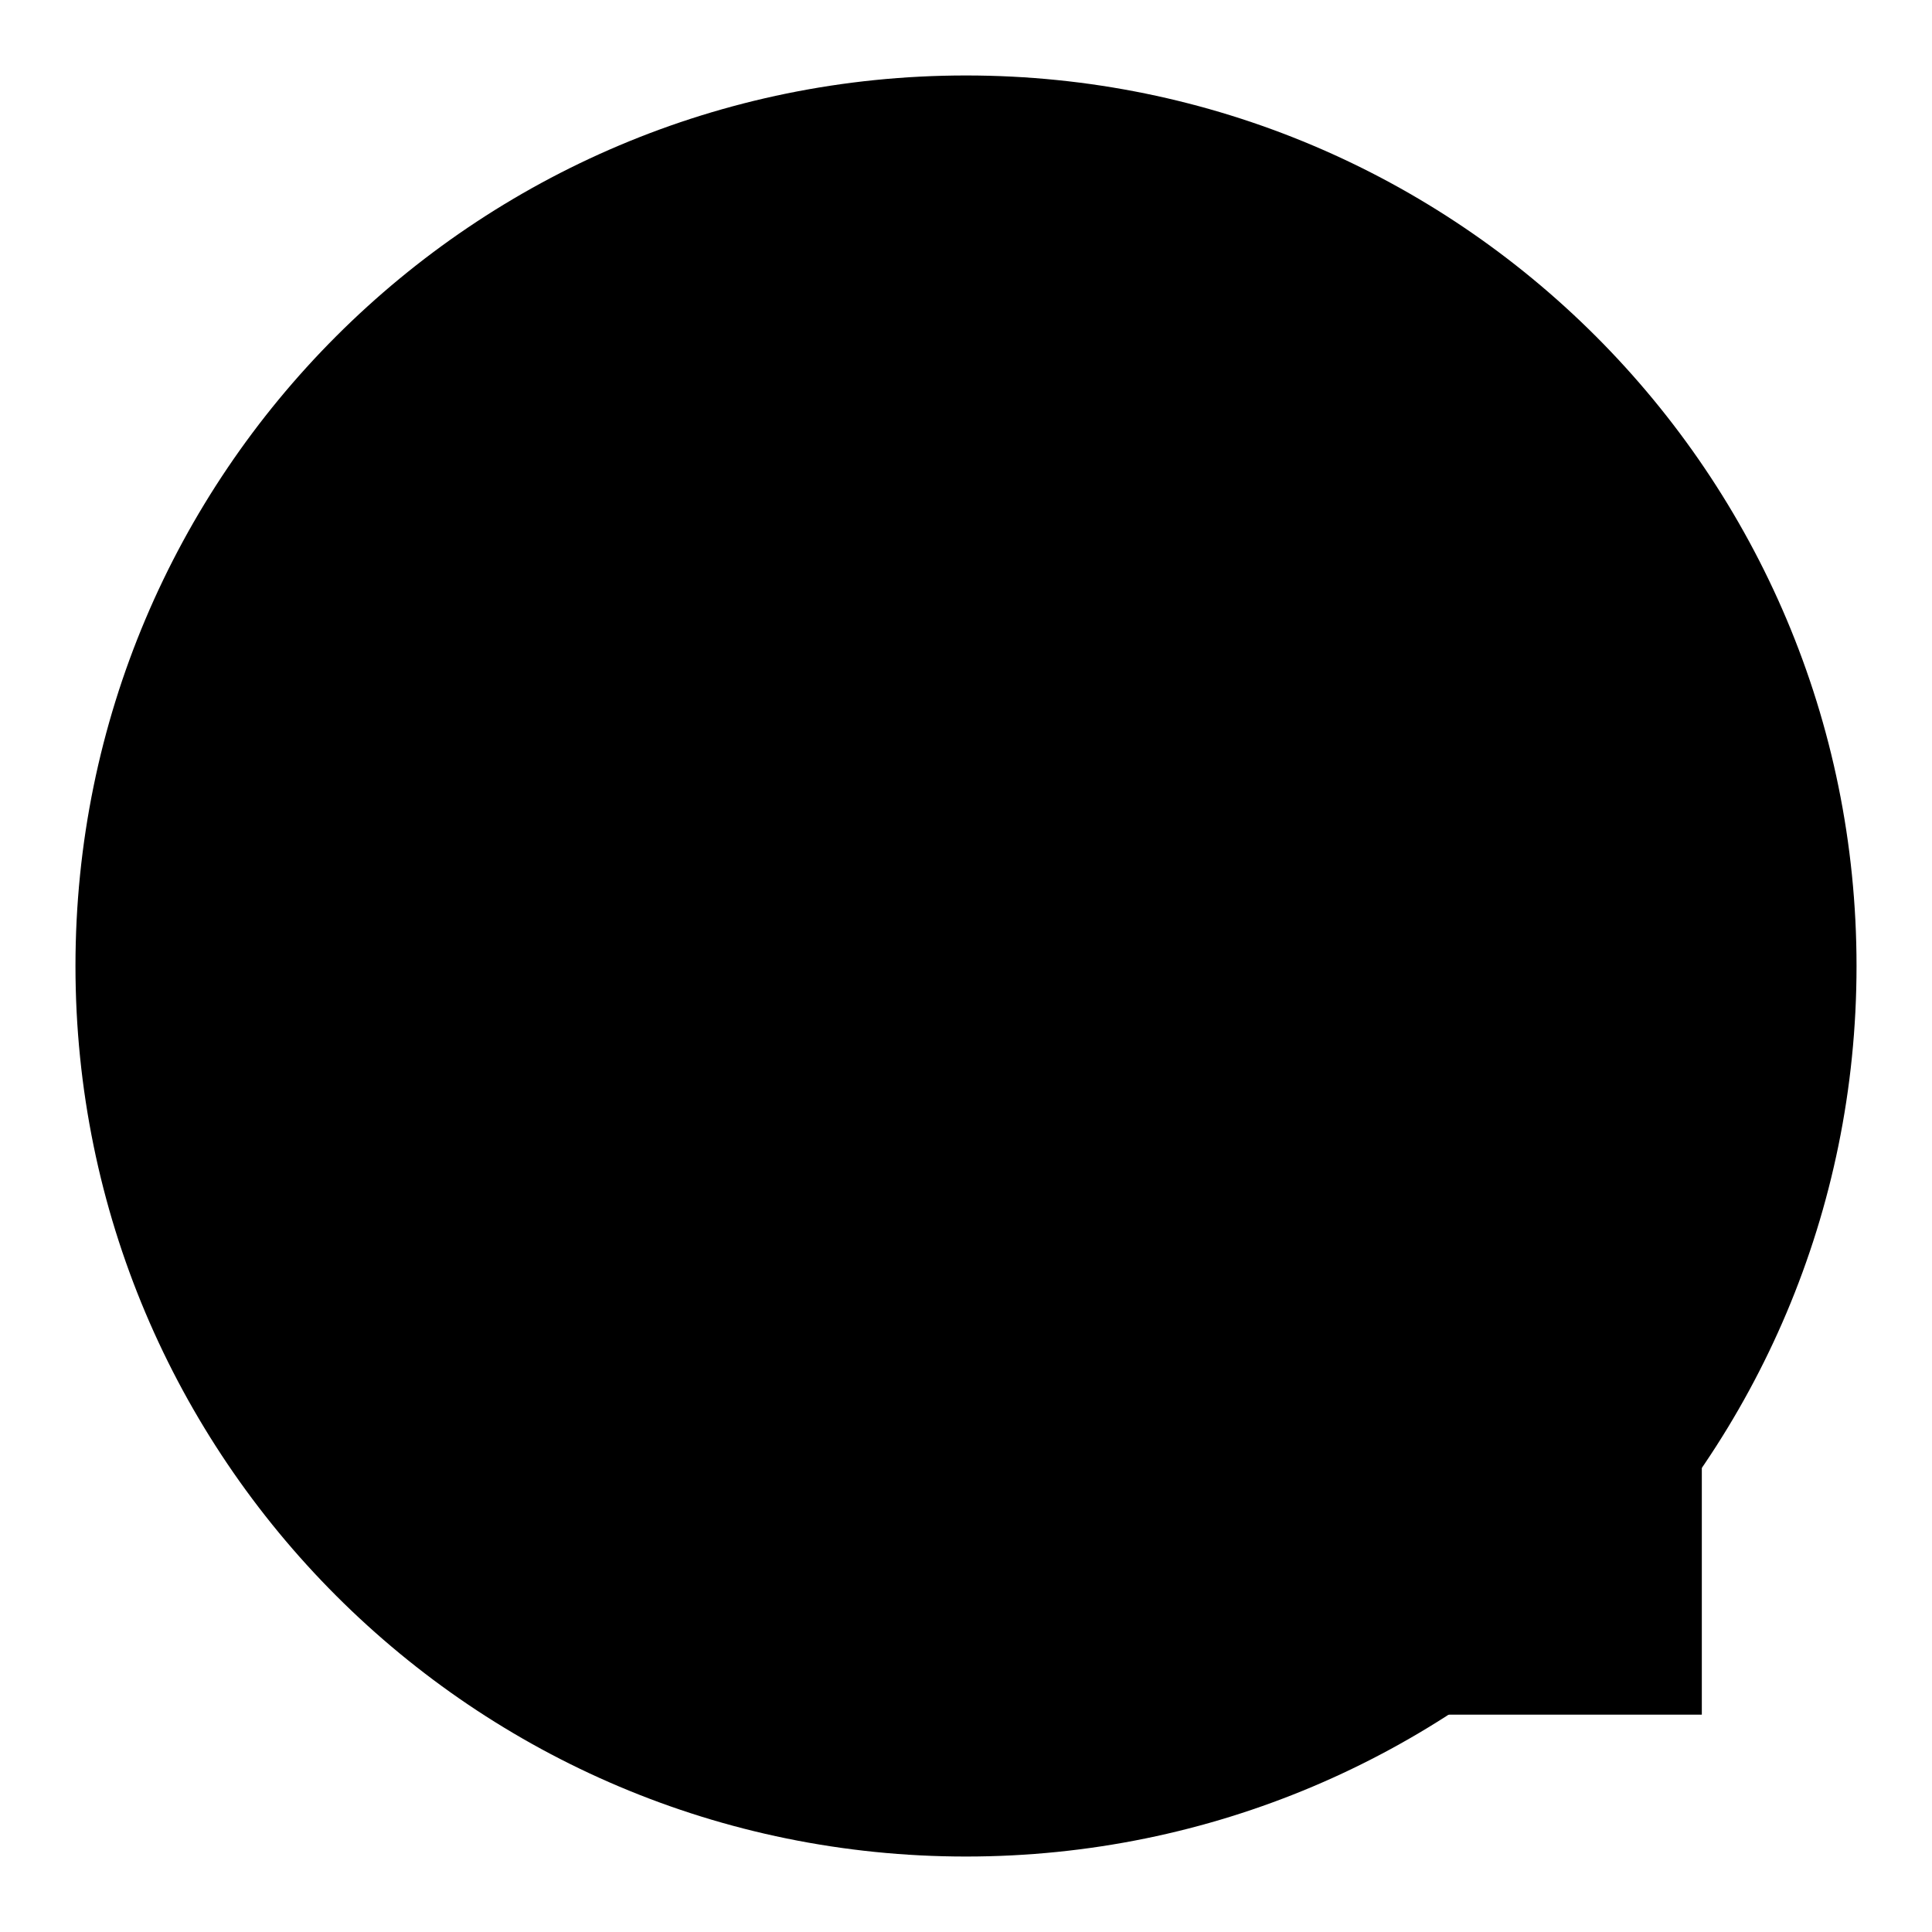
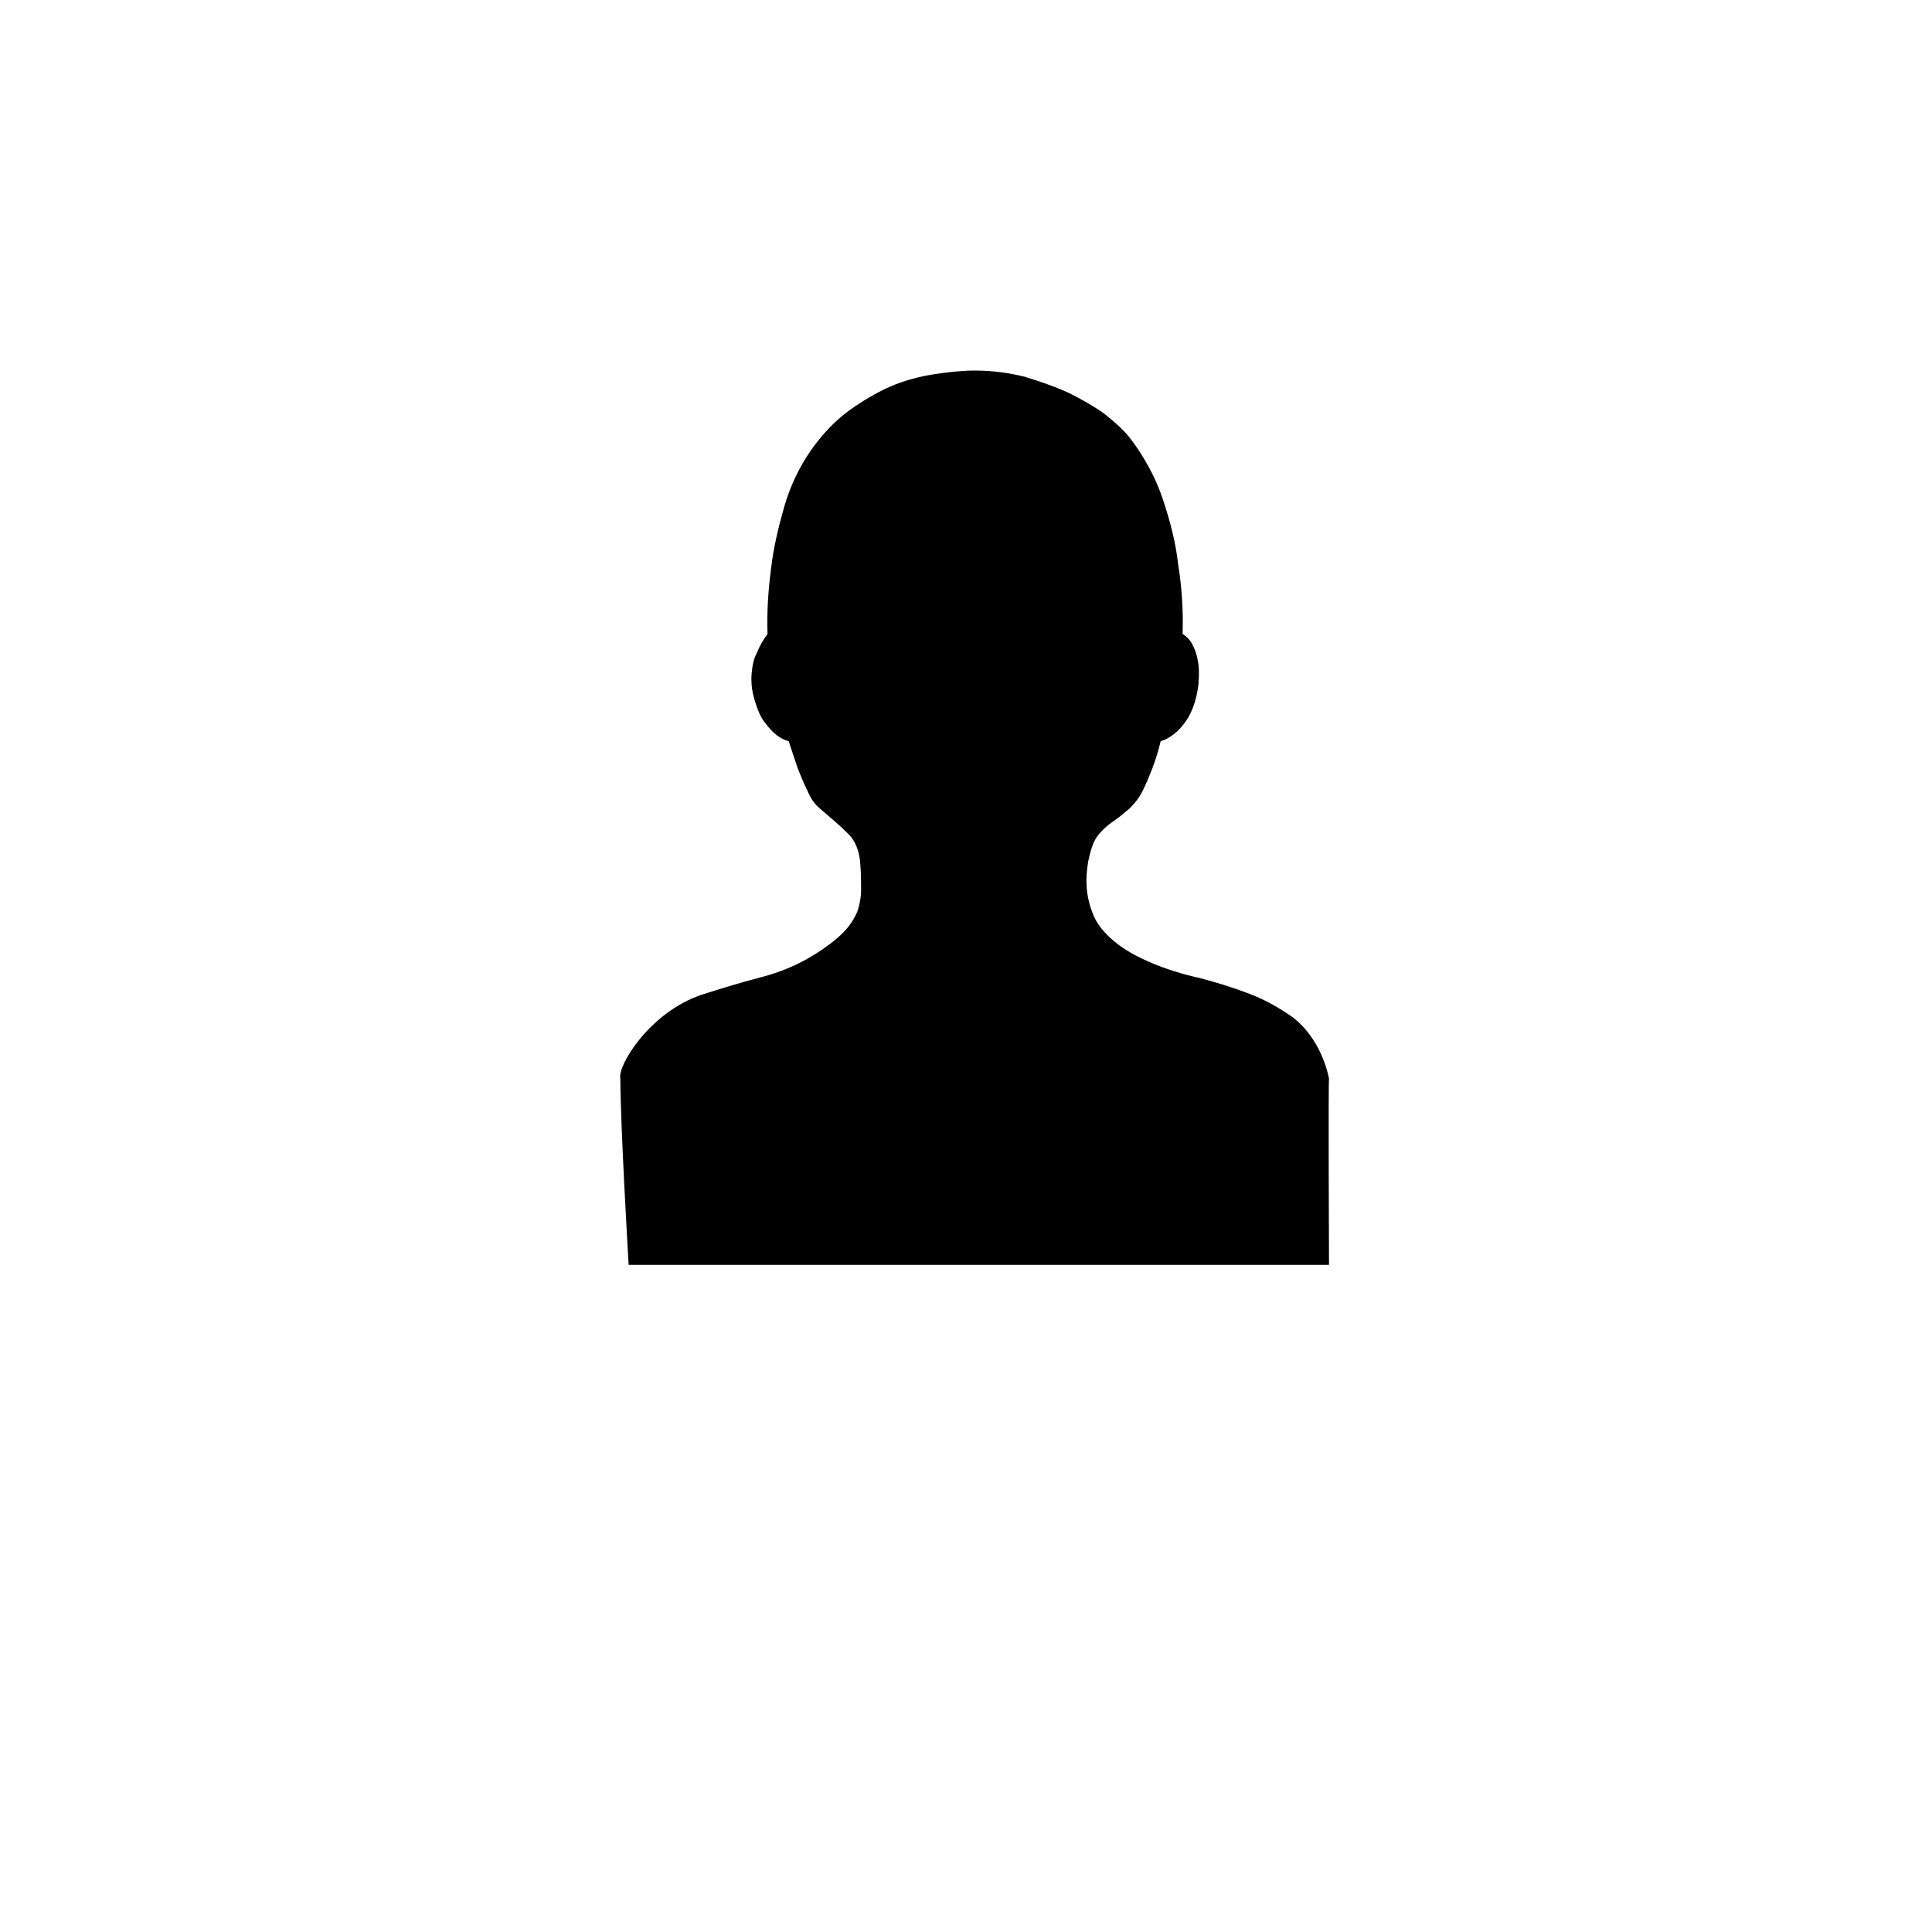
<svg xmlns="http://www.w3.org/2000/svg" version="1.1" x="0px" y="0px" viewBox="0 0 256 256" enable-background="new 0 0 256 256" xml:space="preserve">
  <g>
    <g>
-       <path fill="#000000" d="M10,128c0,65.2,52.8,118,118,118c65.2,0,118-52.8,118-118c0-65.2-52.8-118-118-118C62.8,10,10,62.8,10,128z" />
-       <path fill="#000000" d="M82.9,177.3h142.6v49.9H82.9V177.3L82.9,177.3z" />
      <path fill="#000000" d="M82.2,142.9c-0.4-1.7,3.9-8.8,10.8-11.1c2.5-0.8,5.1-1.6,7.8-2.3s5-1.7,7.1-3c1.6-1,2.9-2,3.8-2.9s1.5-1.9,1.9-2.8c0.3-0.9,0.5-1.9,0.5-2.9c0-1,0-2.1-0.1-3.3c-0.1-1.9-0.7-3.3-1.8-4.3c-1-1-2.2-2-3.6-3.2c-0.6-0.5-1.2-1.3-1.6-2.3c-0.5-1-0.9-2-1.3-3c-0.4-1.2-0.8-2.4-1.2-3.6c-0.5-0.1-1.1-0.4-1.6-0.8c-0.5-0.4-1-0.9-1.5-1.6c-0.6-0.7-1-1.7-1.4-3c-0.4-1.3-0.5-2.5-0.4-3.6c0.1-1.1,0.3-2,0.7-2.7c0.3-0.8,0.8-1.7,1.4-2.5c-0.1-3,0.1-5.9,0.5-8.9c0.3-2.5,0.9-5.1,1.7-7.9c0.8-2.8,2-5.3,3.6-7.6c1.5-2.1,3.1-3.8,5-5.2c1.8-1.3,3.7-2.4,5.5-3.2c1.9-0.8,3.8-1.3,5.7-1.6c1.9-0.3,3.8-0.5,5.5-0.5c2.3,0,4.4,0.3,6.5,0.8c2,0.6,4,1.3,5.8,2.1c1.8,0.9,3.4,1.8,4.8,2.8c1.4,1.1,2.5,2.1,3.4,3.2c1.9,2.5,3.4,5.2,4.4,8.2c1,3,1.7,5.8,2,8.5c0.5,3.1,0.7,6.2,0.6,9.3c0.5,0.3,1,0.8,1.3,1.4c0.3,0.6,0.6,1.3,0.7,2.1c0.2,0.8,0.2,1.9,0.1,3.2c-0.2,1.6-0.6,2.9-1.1,3.9c-0.5,1-1.1,1.7-1.7,2.3c-0.7,0.6-1.4,1.1-2.2,1.3c-0.3,1.3-0.7,2.5-1.1,3.6c-0.4,1-0.8,2-1.3,3c-0.5,1-1.1,1.7-1.7,2.3c-0.7,0.6-1.4,1.2-2,1.6c-0.6,0.4-1.2,0.9-1.6,1.3c-0.5,0.5-0.9,1-1.2,1.7c-0.3,0.7-0.5,1.5-0.7,2.4c-0.2,1.2-0.3,2.3-0.2,3.6c0.1,1.2,0.4,2.4,0.9,3.6c0.5,1.2,1.4,2.3,2.7,3.4c1.3,1.1,2.9,2,5,2.9c1.9,0.8,4.1,1.5,6.4,2c2.3,0.6,4.5,1.3,6.6,2.1s4,1.9,5.7,3.1c1.7,1.3,3.9,3.9,4.8,8.1c-0.1,0.9,0,24.7,0,24.7H83.3C83.3,167.7,82.2,149,82.2,142.9L82.2,142.9L82.2,142.9z" />
    </g>
  </g>
</svg>